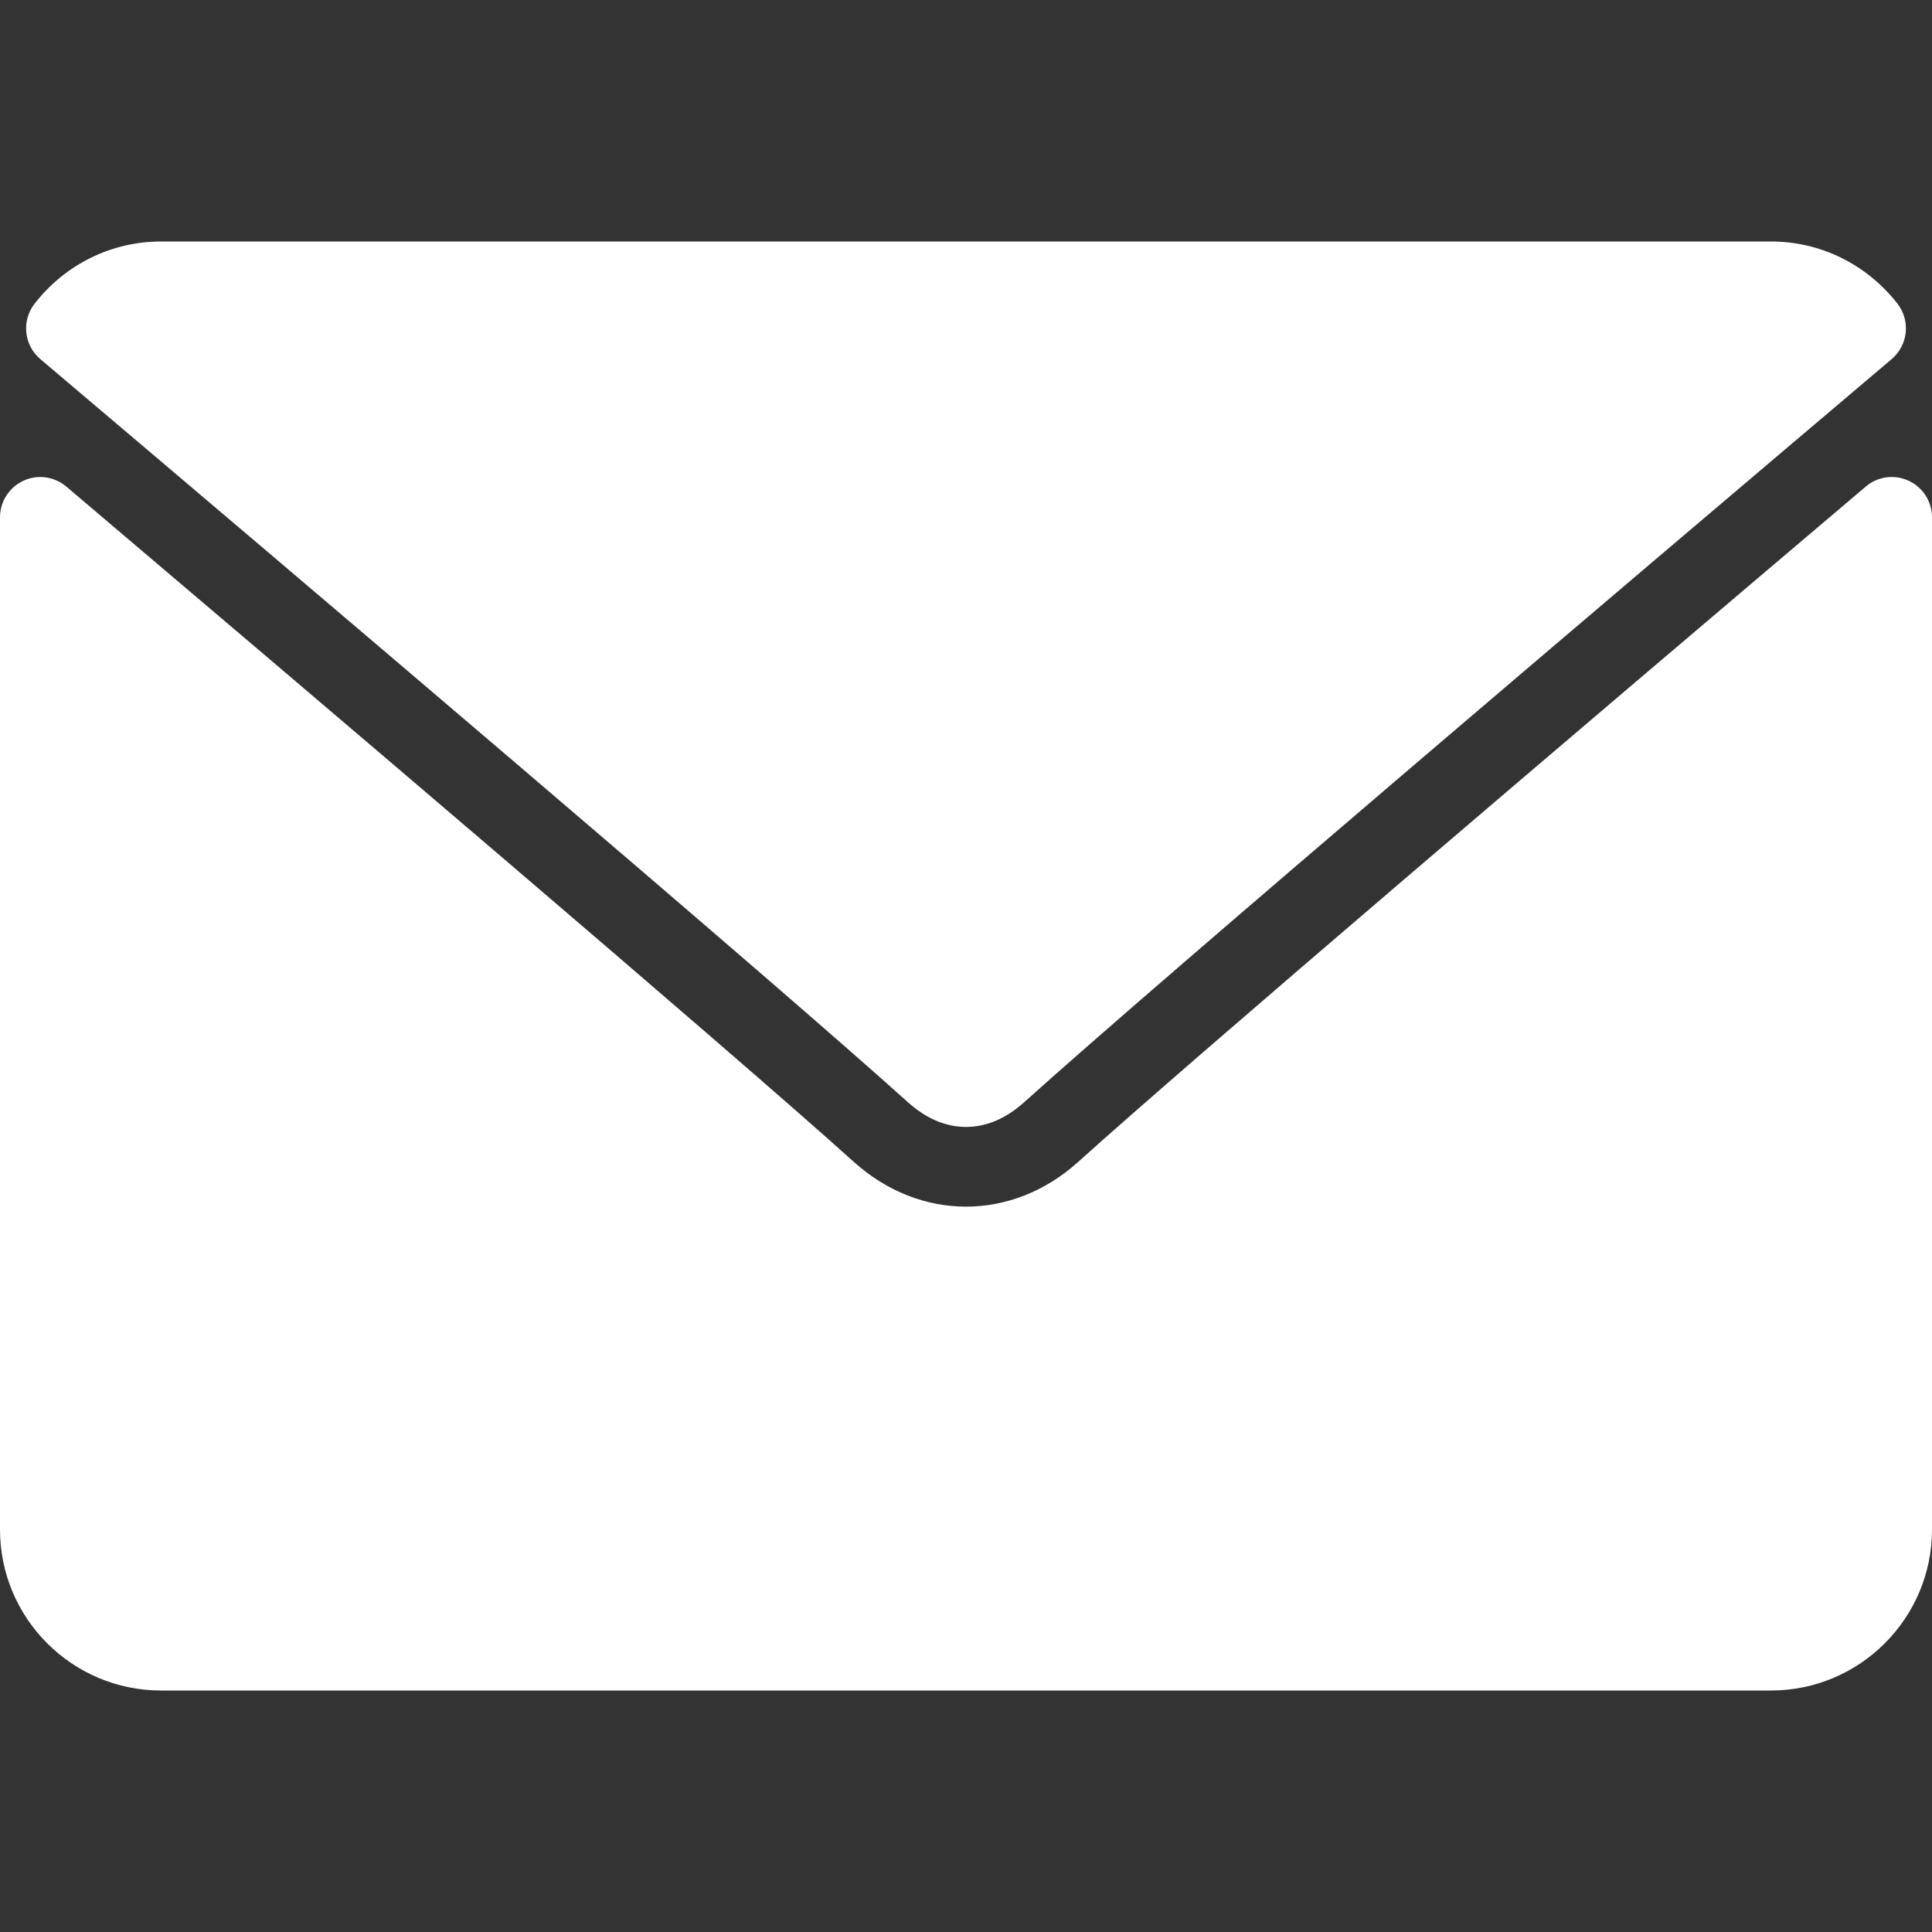
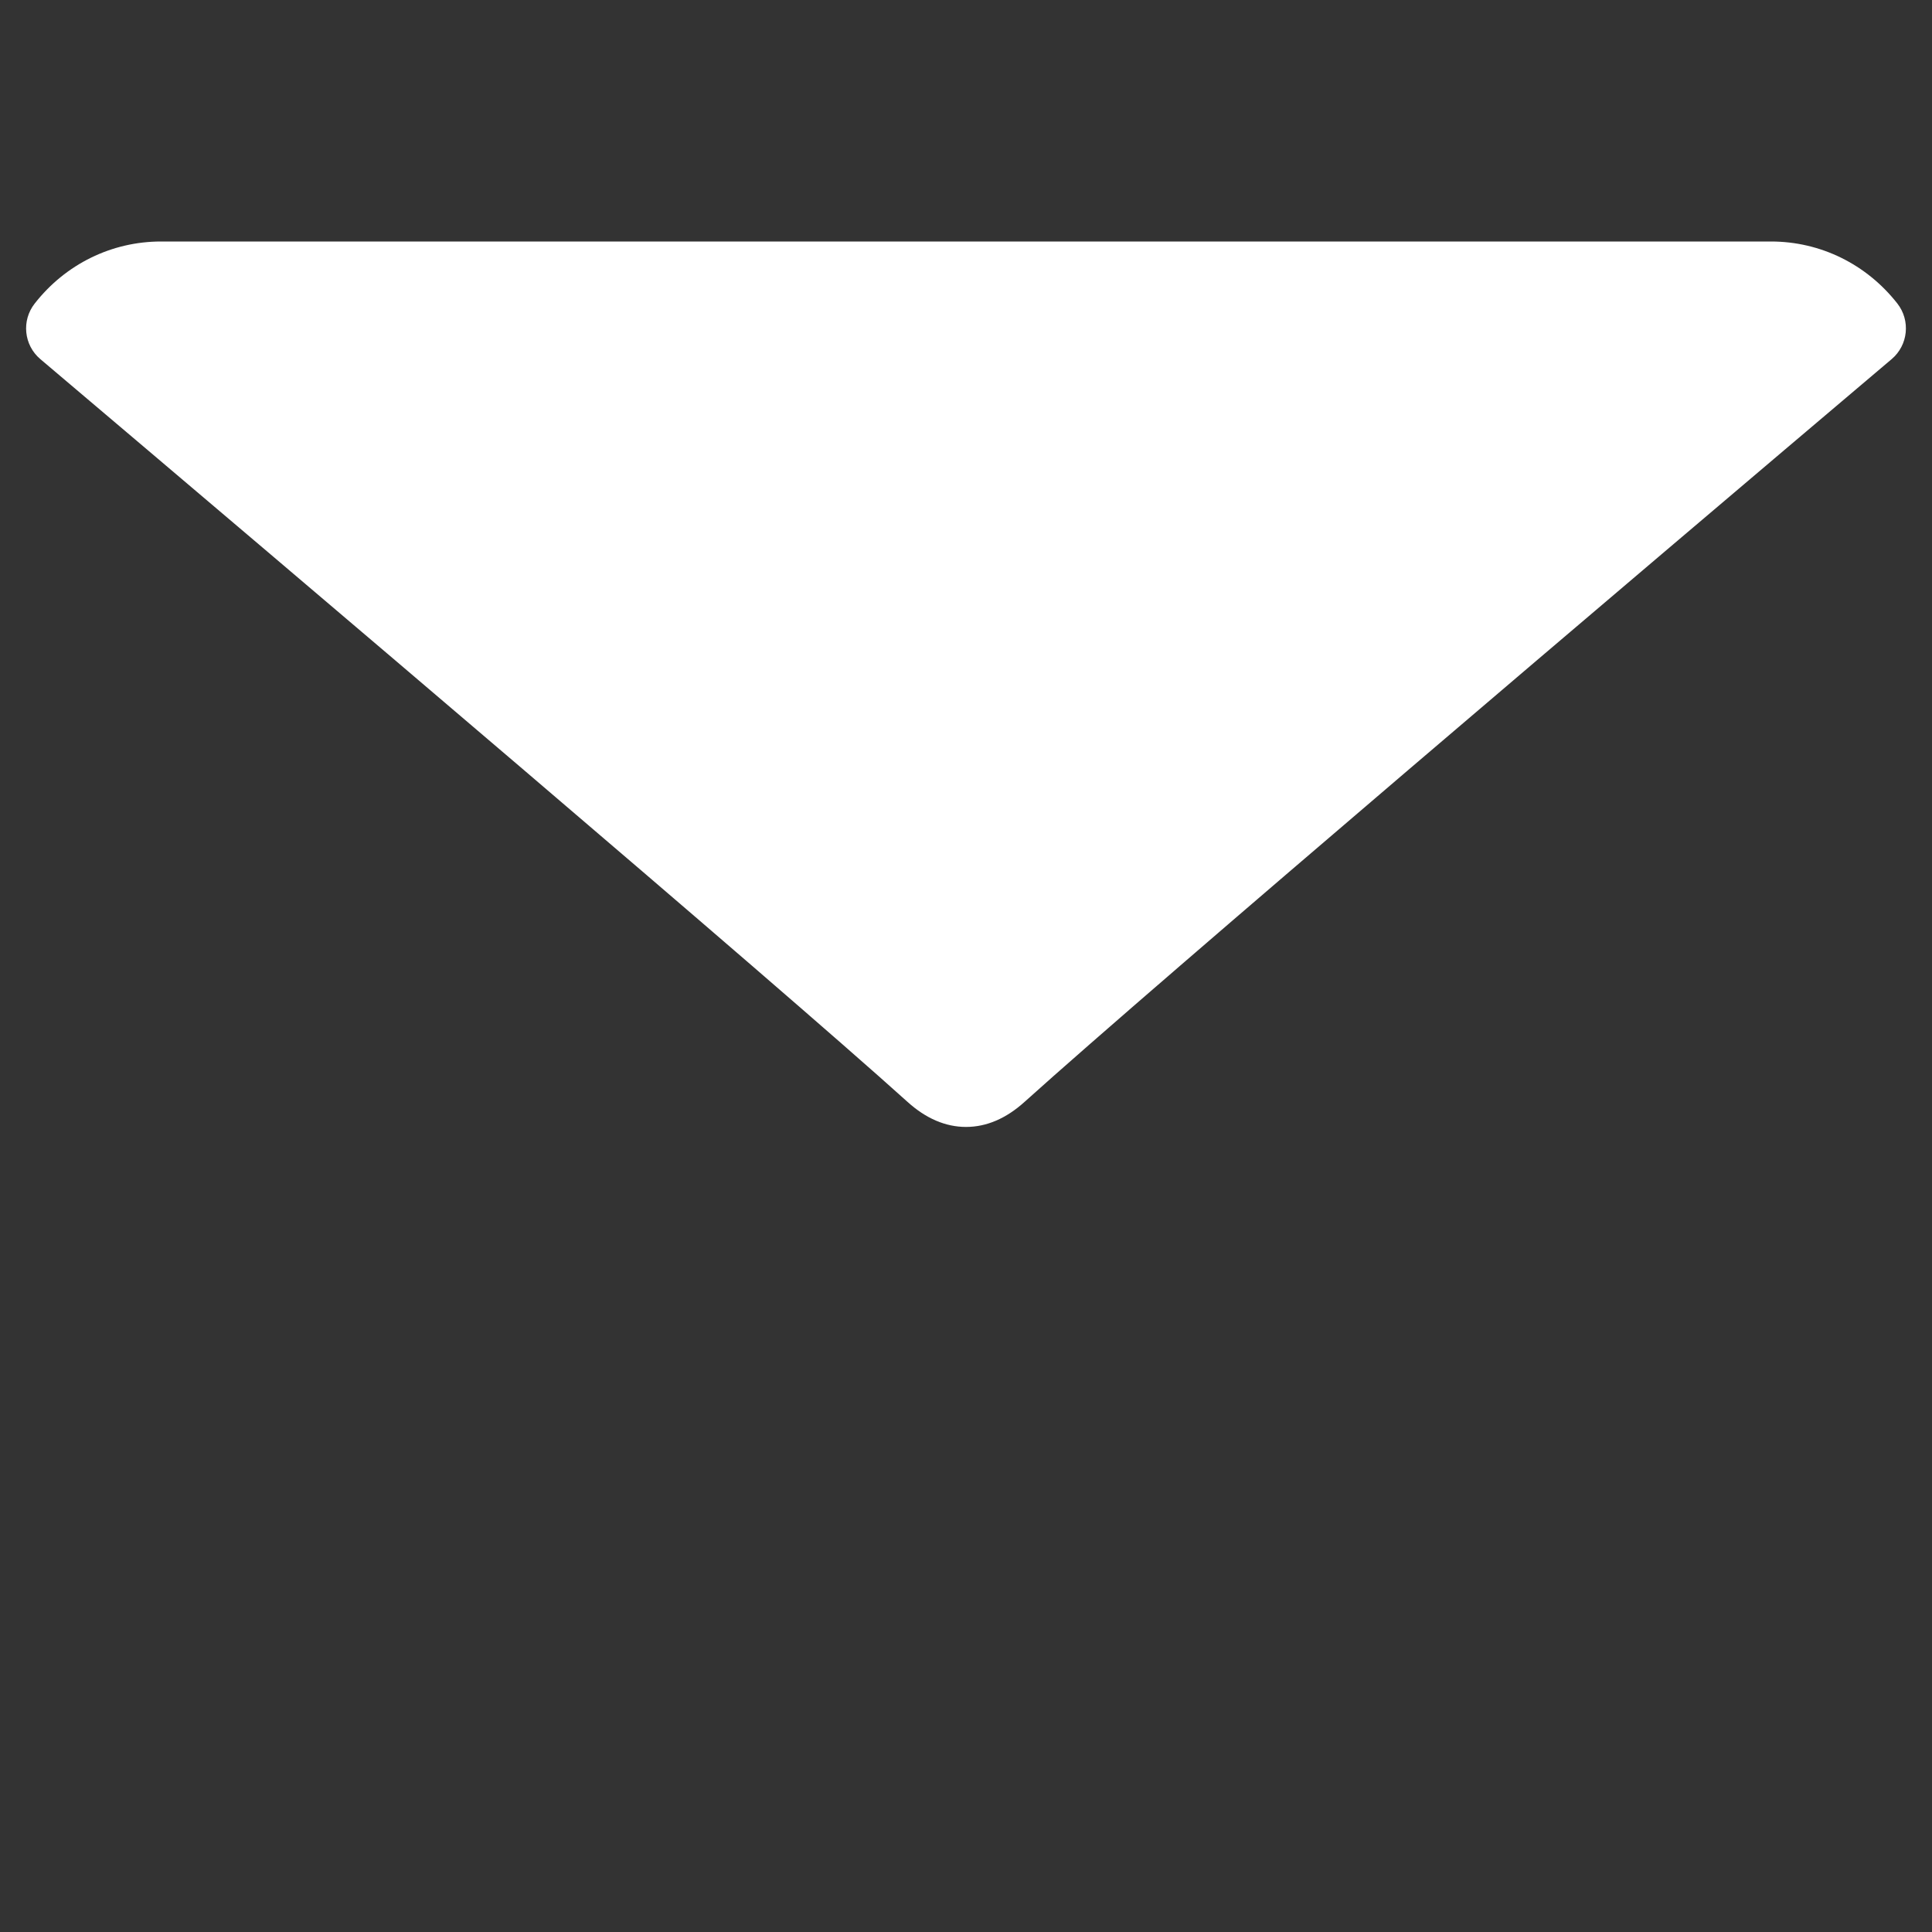
<svg xmlns="http://www.w3.org/2000/svg" width="30" height="30" viewBox="0 0 30 30" fill="none">
  <rect x="0" y="0" width="30" height="30" fill="#333333" stroke="none" />
  <path d="M0.626 5.576C4.744 9.063 11.969 15.197 14.092 17.11C14.377 17.368 14.683 17.499 15 17.499C15.317 17.499 15.622 17.369 15.907 17.112C18.032 15.198 25.256 9.063 29.374 5.576C29.63 5.359 29.669 4.978 29.462 4.713C28.982 4.101 28.267 3.75 27.5 3.75H2.5C1.734 3.75 1.018 4.101 0.539 4.713C0.331 4.978 0.37 5.359 0.626 5.576Z" fill="white" />
-   <path d="M29.637 7.465C29.416 7.362 29.155 7.398 28.971 7.556C24.405 11.426 18.577 16.388 16.744 18.04C15.715 18.969 14.286 18.969 13.255 18.039C11.301 16.278 4.756 10.715 1.029 7.555C0.843 7.398 0.582 7.363 0.363 7.465C0.142 7.568 0 7.789 0 8.032V23.75C0 25.129 1.121 26.25 2.5 26.25H27.5C28.879 26.25 30 25.129 30 23.75V8.032C30 7.789 29.858 7.567 29.637 7.465Z" fill="white" />
</svg>